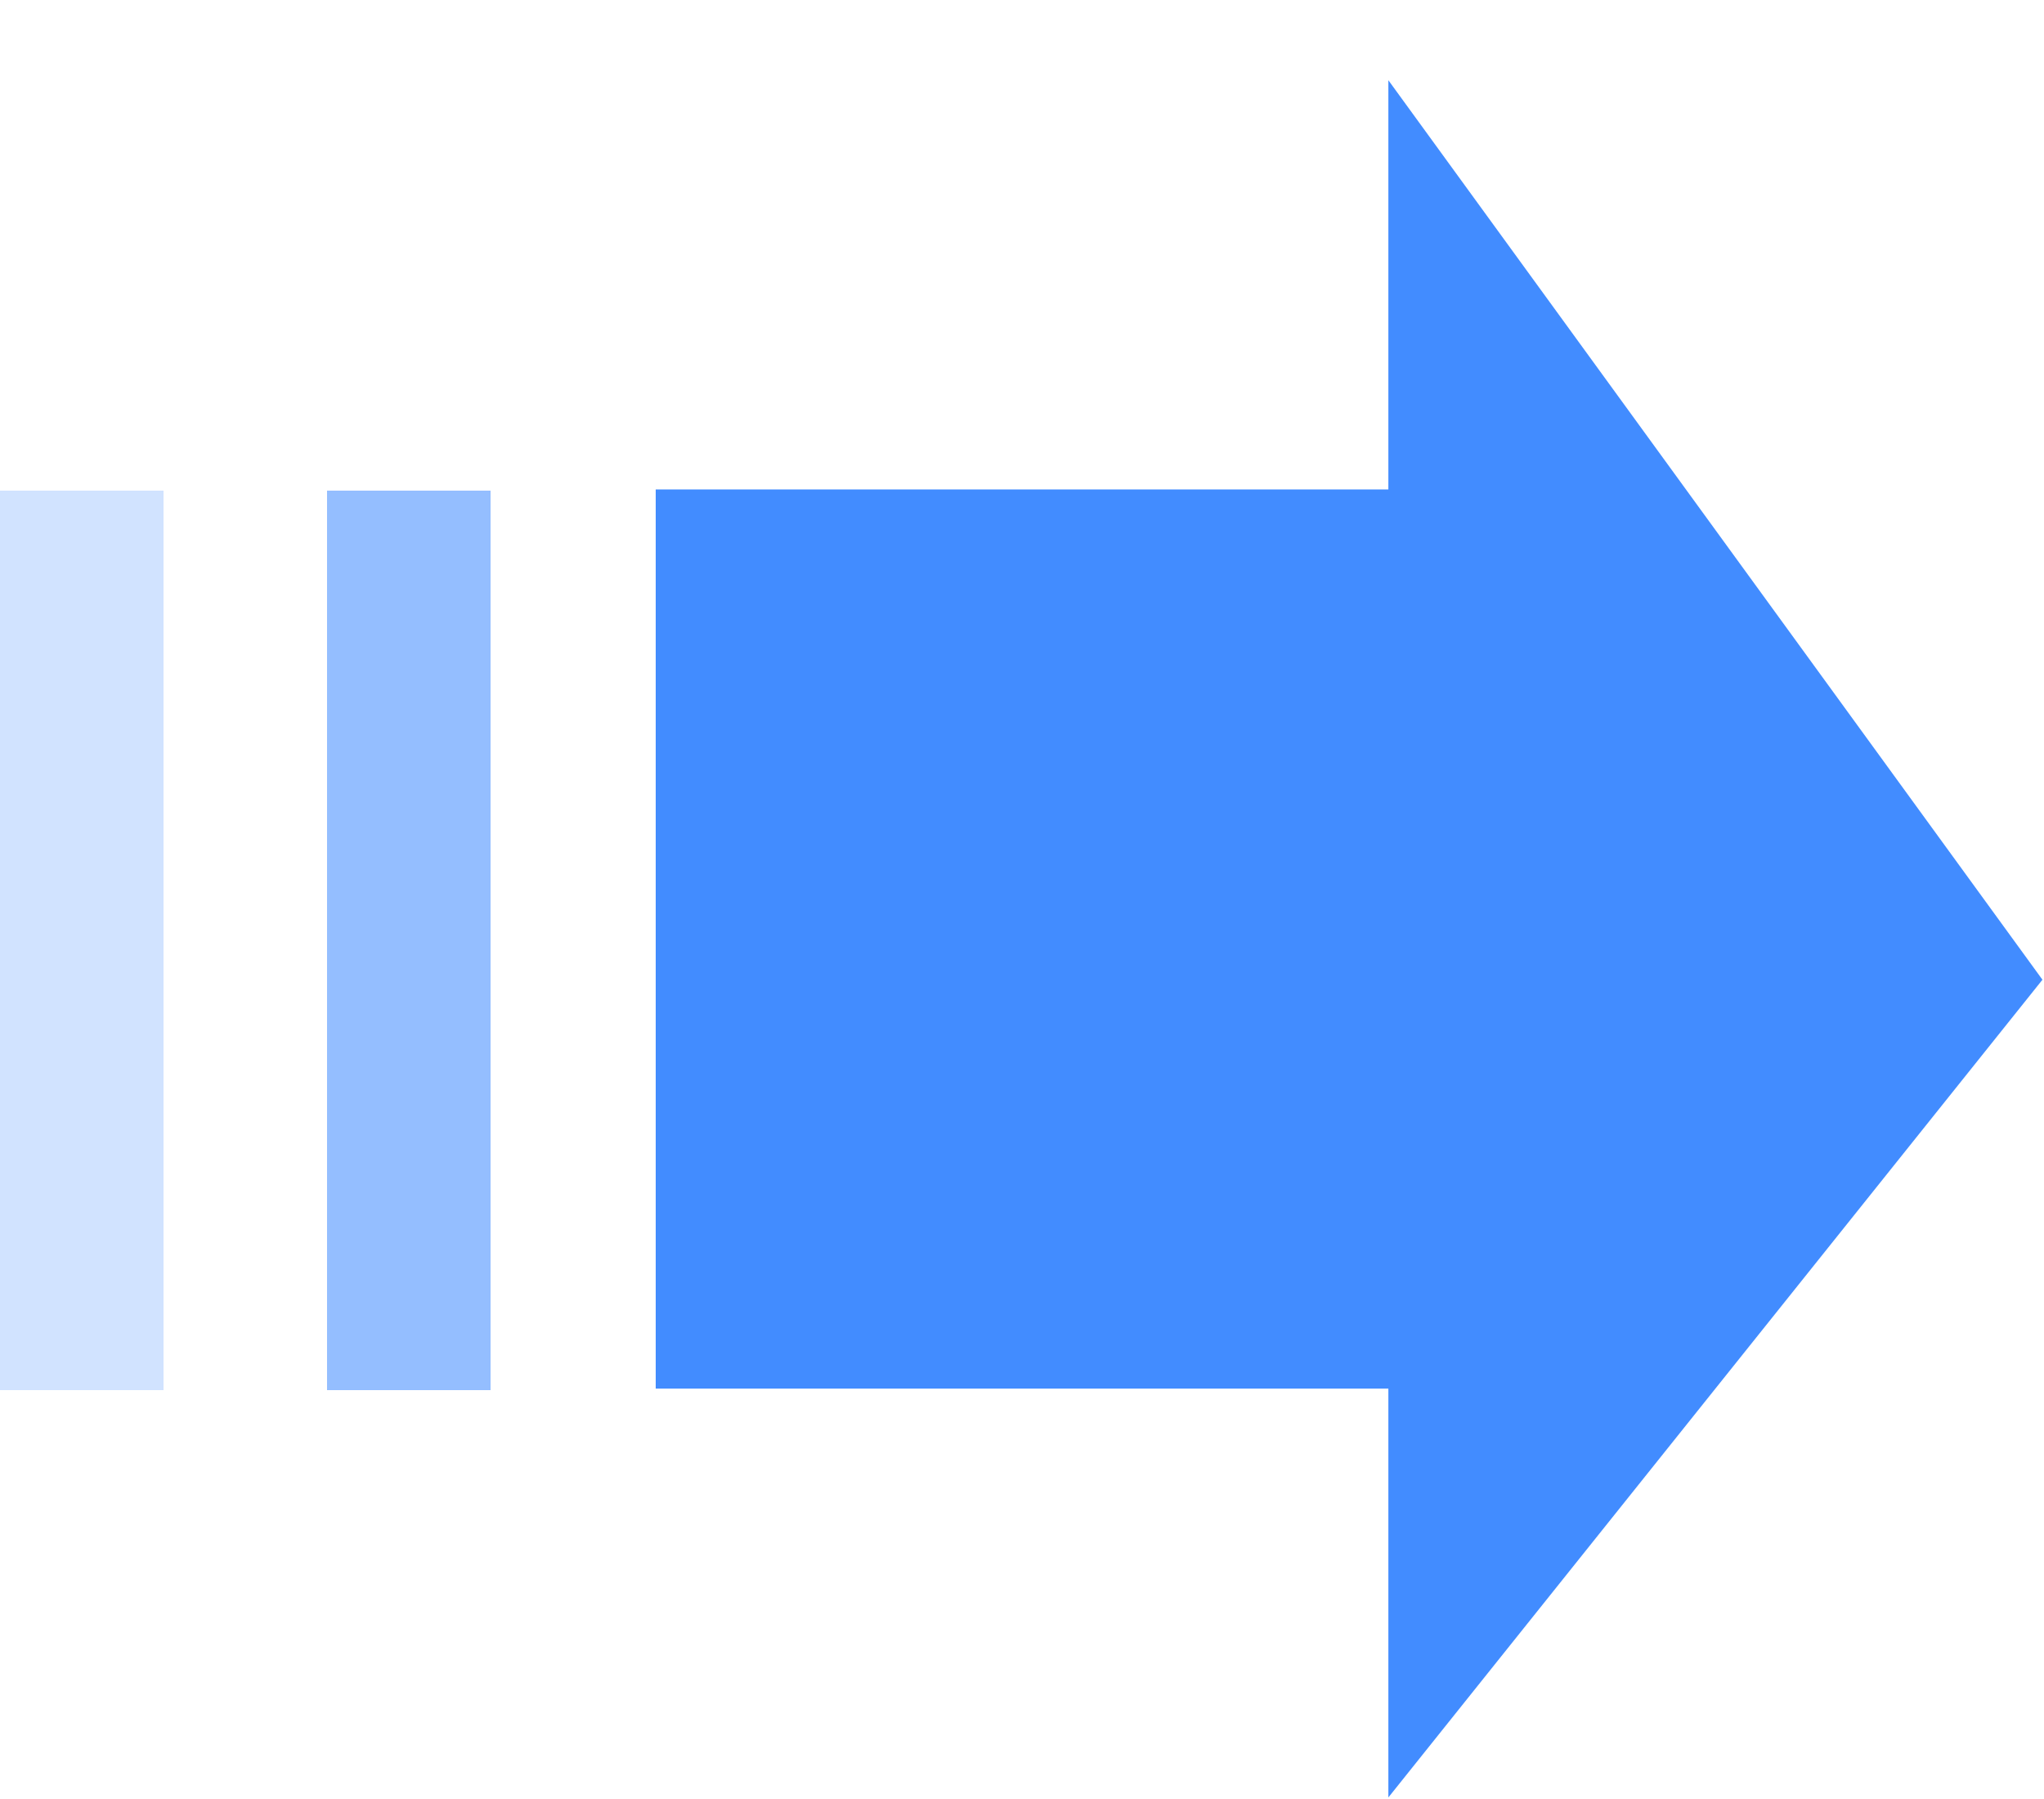
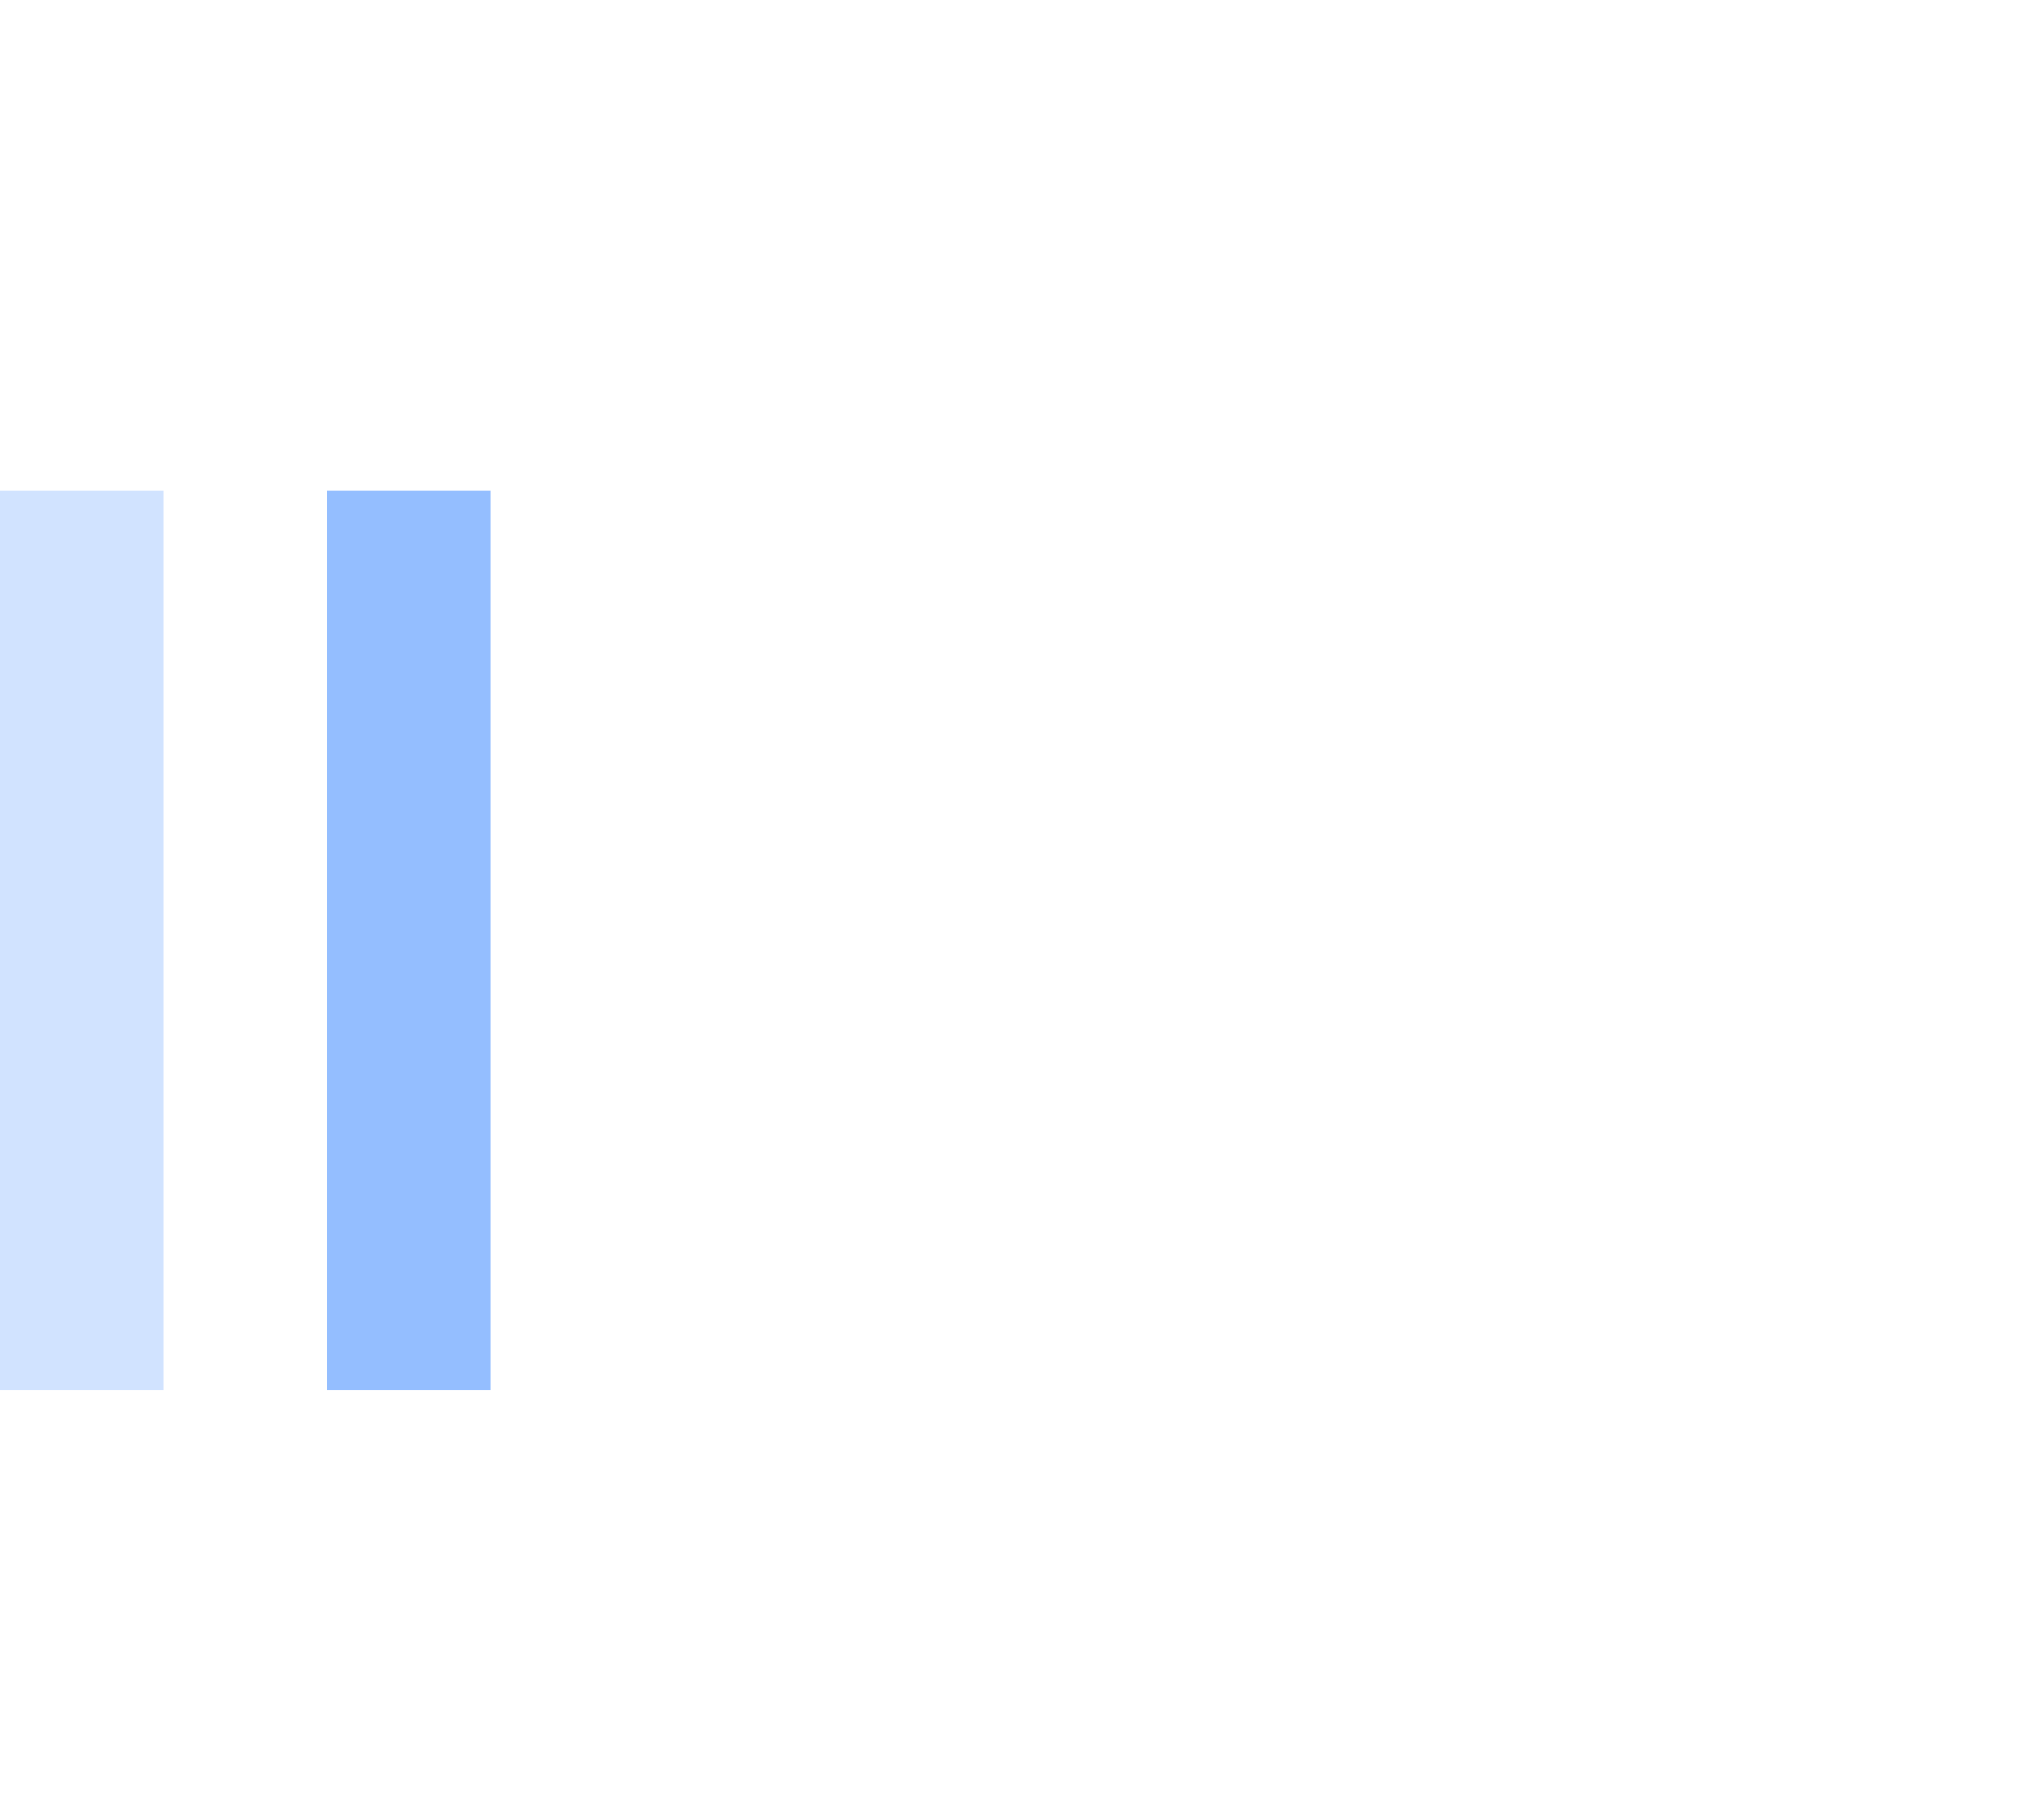
<svg xmlns="http://www.w3.org/2000/svg" width="25px" height="22px" viewBox="0 0 25 22" version="1.1">
  <title>箭头</title>
  <g id="页面-1" stroke="none" stroke-width="1" fill="none" fill-rule="evenodd">
    <g id="文本机器人0108" transform="translate(-1150, -3209)">
      <g id="知识库" transform="translate(-5, 2687)">
        <g id="编组-88" transform="translate(362, 316)">
          <g id="箭头" transform="translate(793, 206)">
-             <polygon id="三角形" fill="#428CFF" transform="translate(16.5, 11.481) rotate(-270) translate(-16.5, -11.481) " points="17 3 27 11 22 11 22 19.961 11.004 19.961 11.004 11 6 11" />
            <rect id="矩形" fill="#65A1FF" opacity="0.694" x="4" y="6" width="2" height="11" />
            <rect id="矩形备份-25" fill="#65A1FF" opacity="0.3" x="0" y="6" width="2" height="11" />
          </g>
        </g>
      </g>
    </g>
  </g>
</svg>